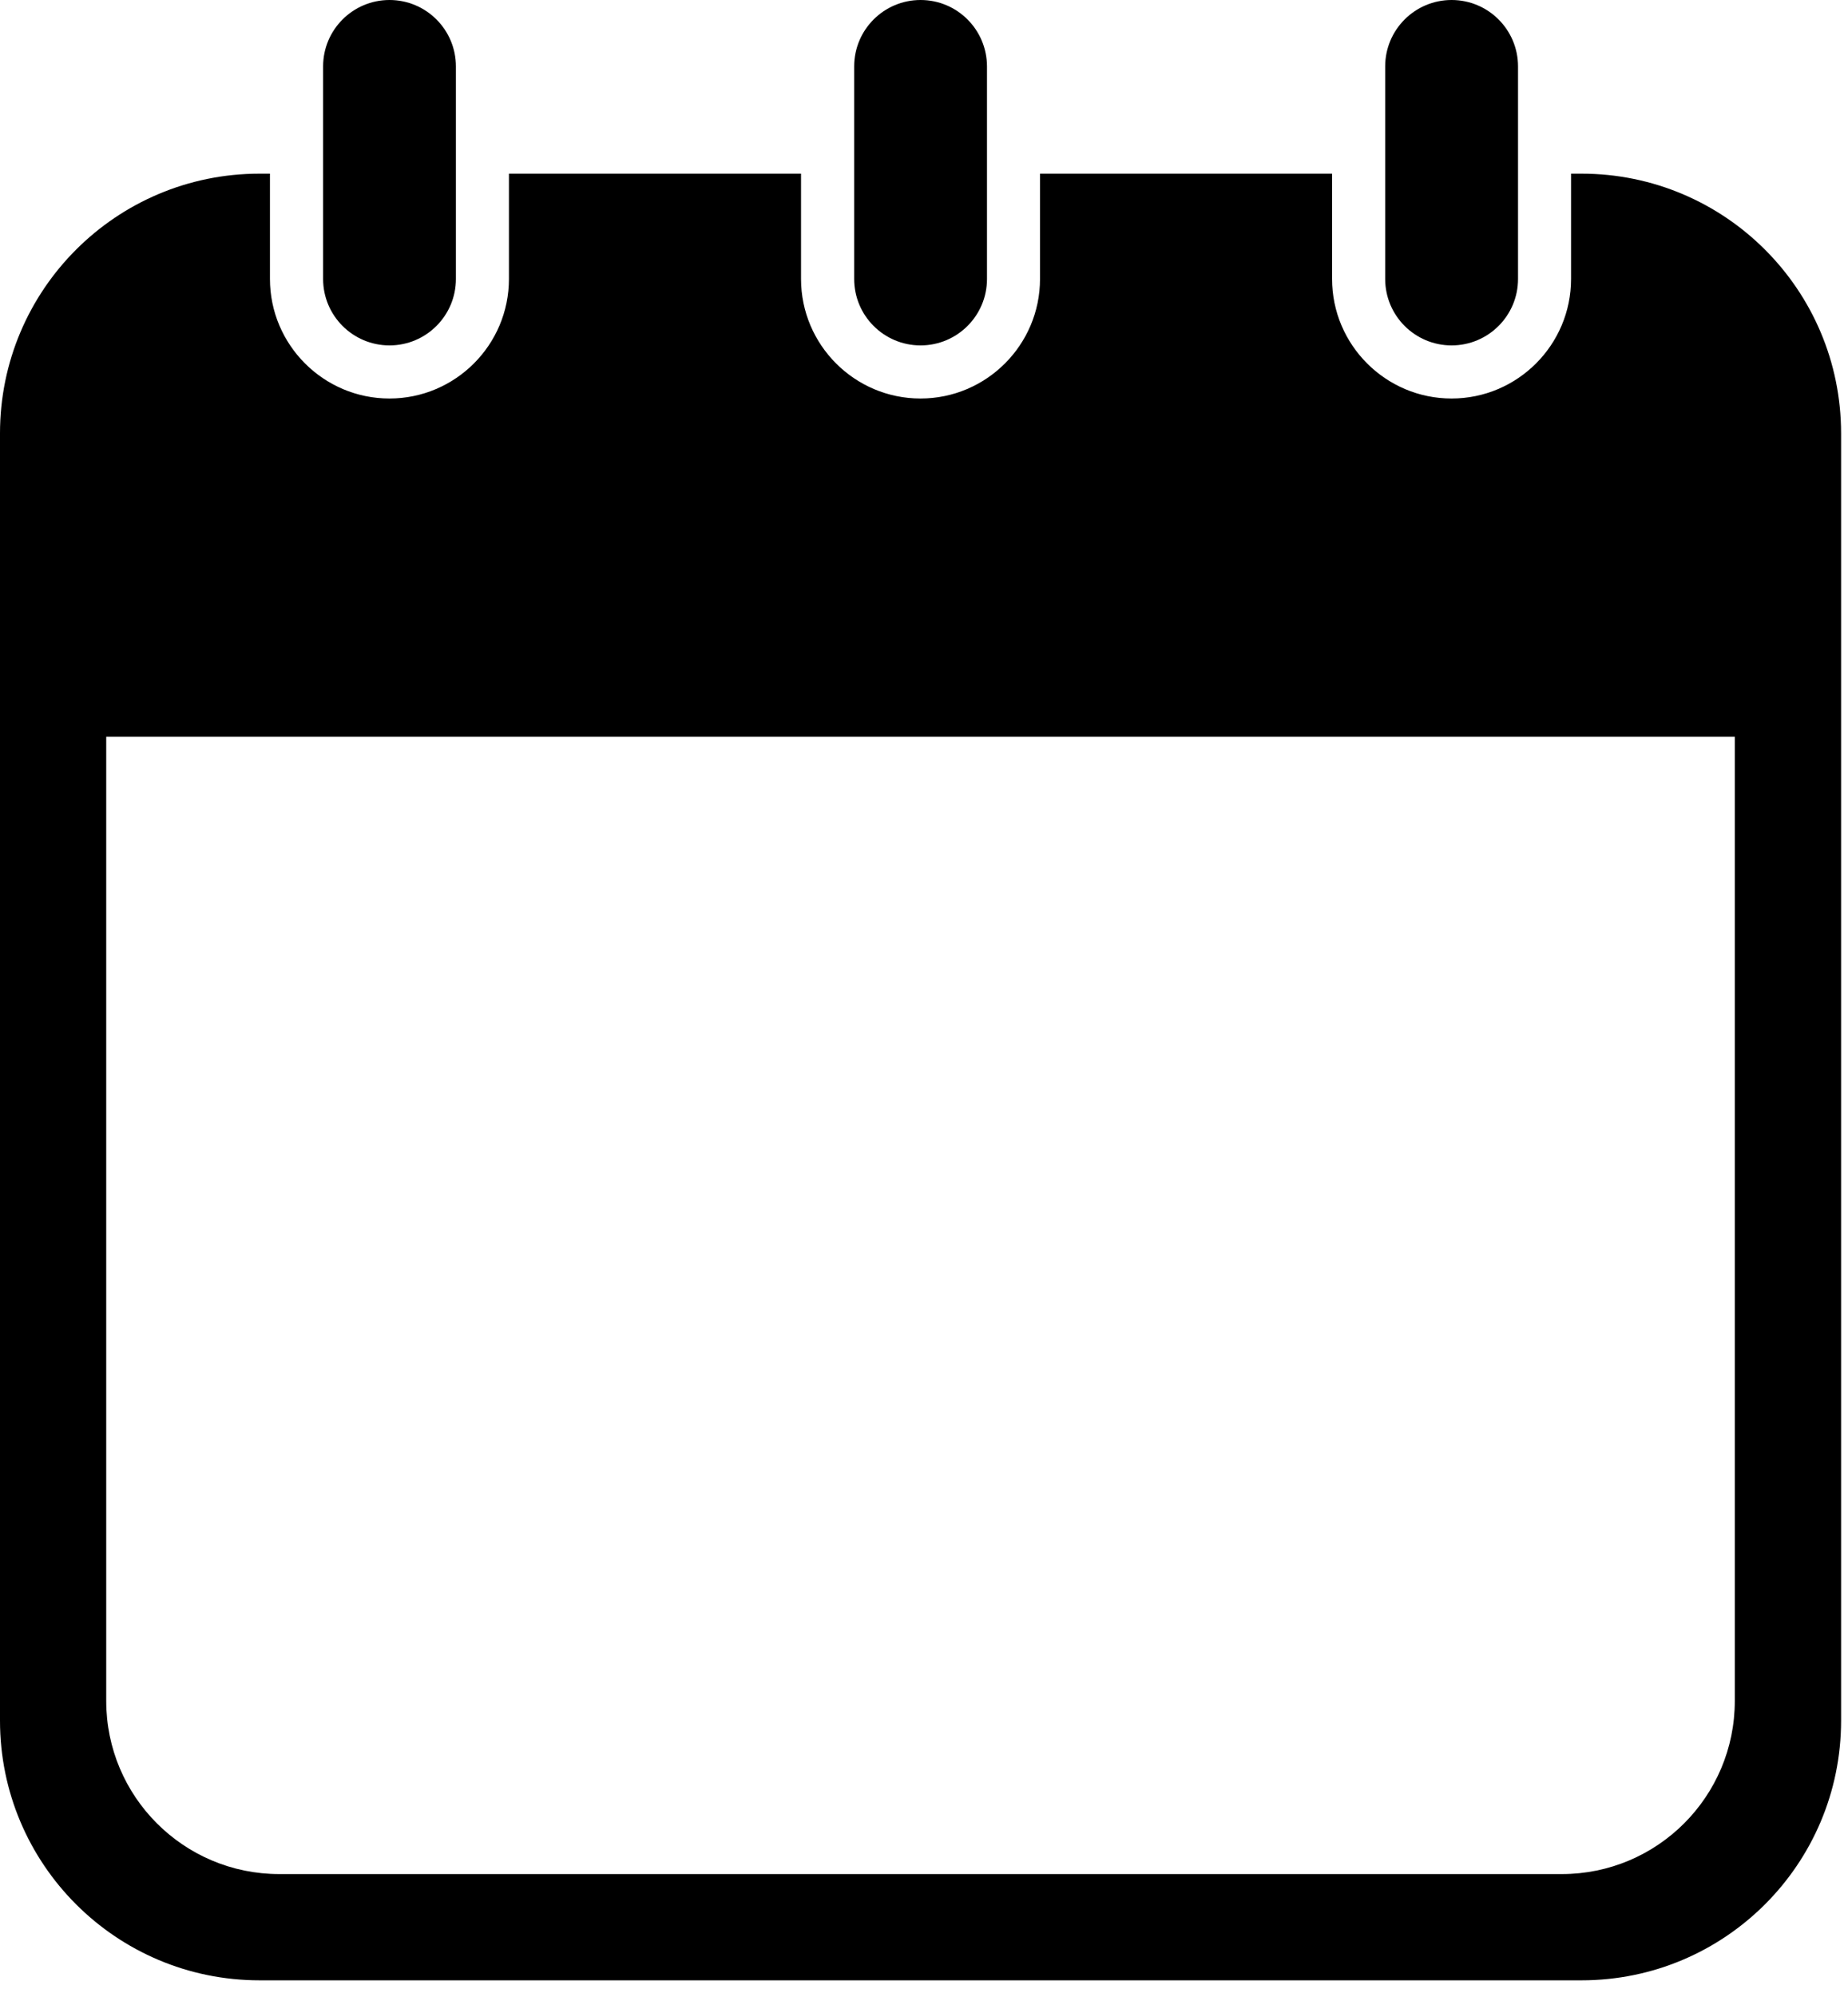
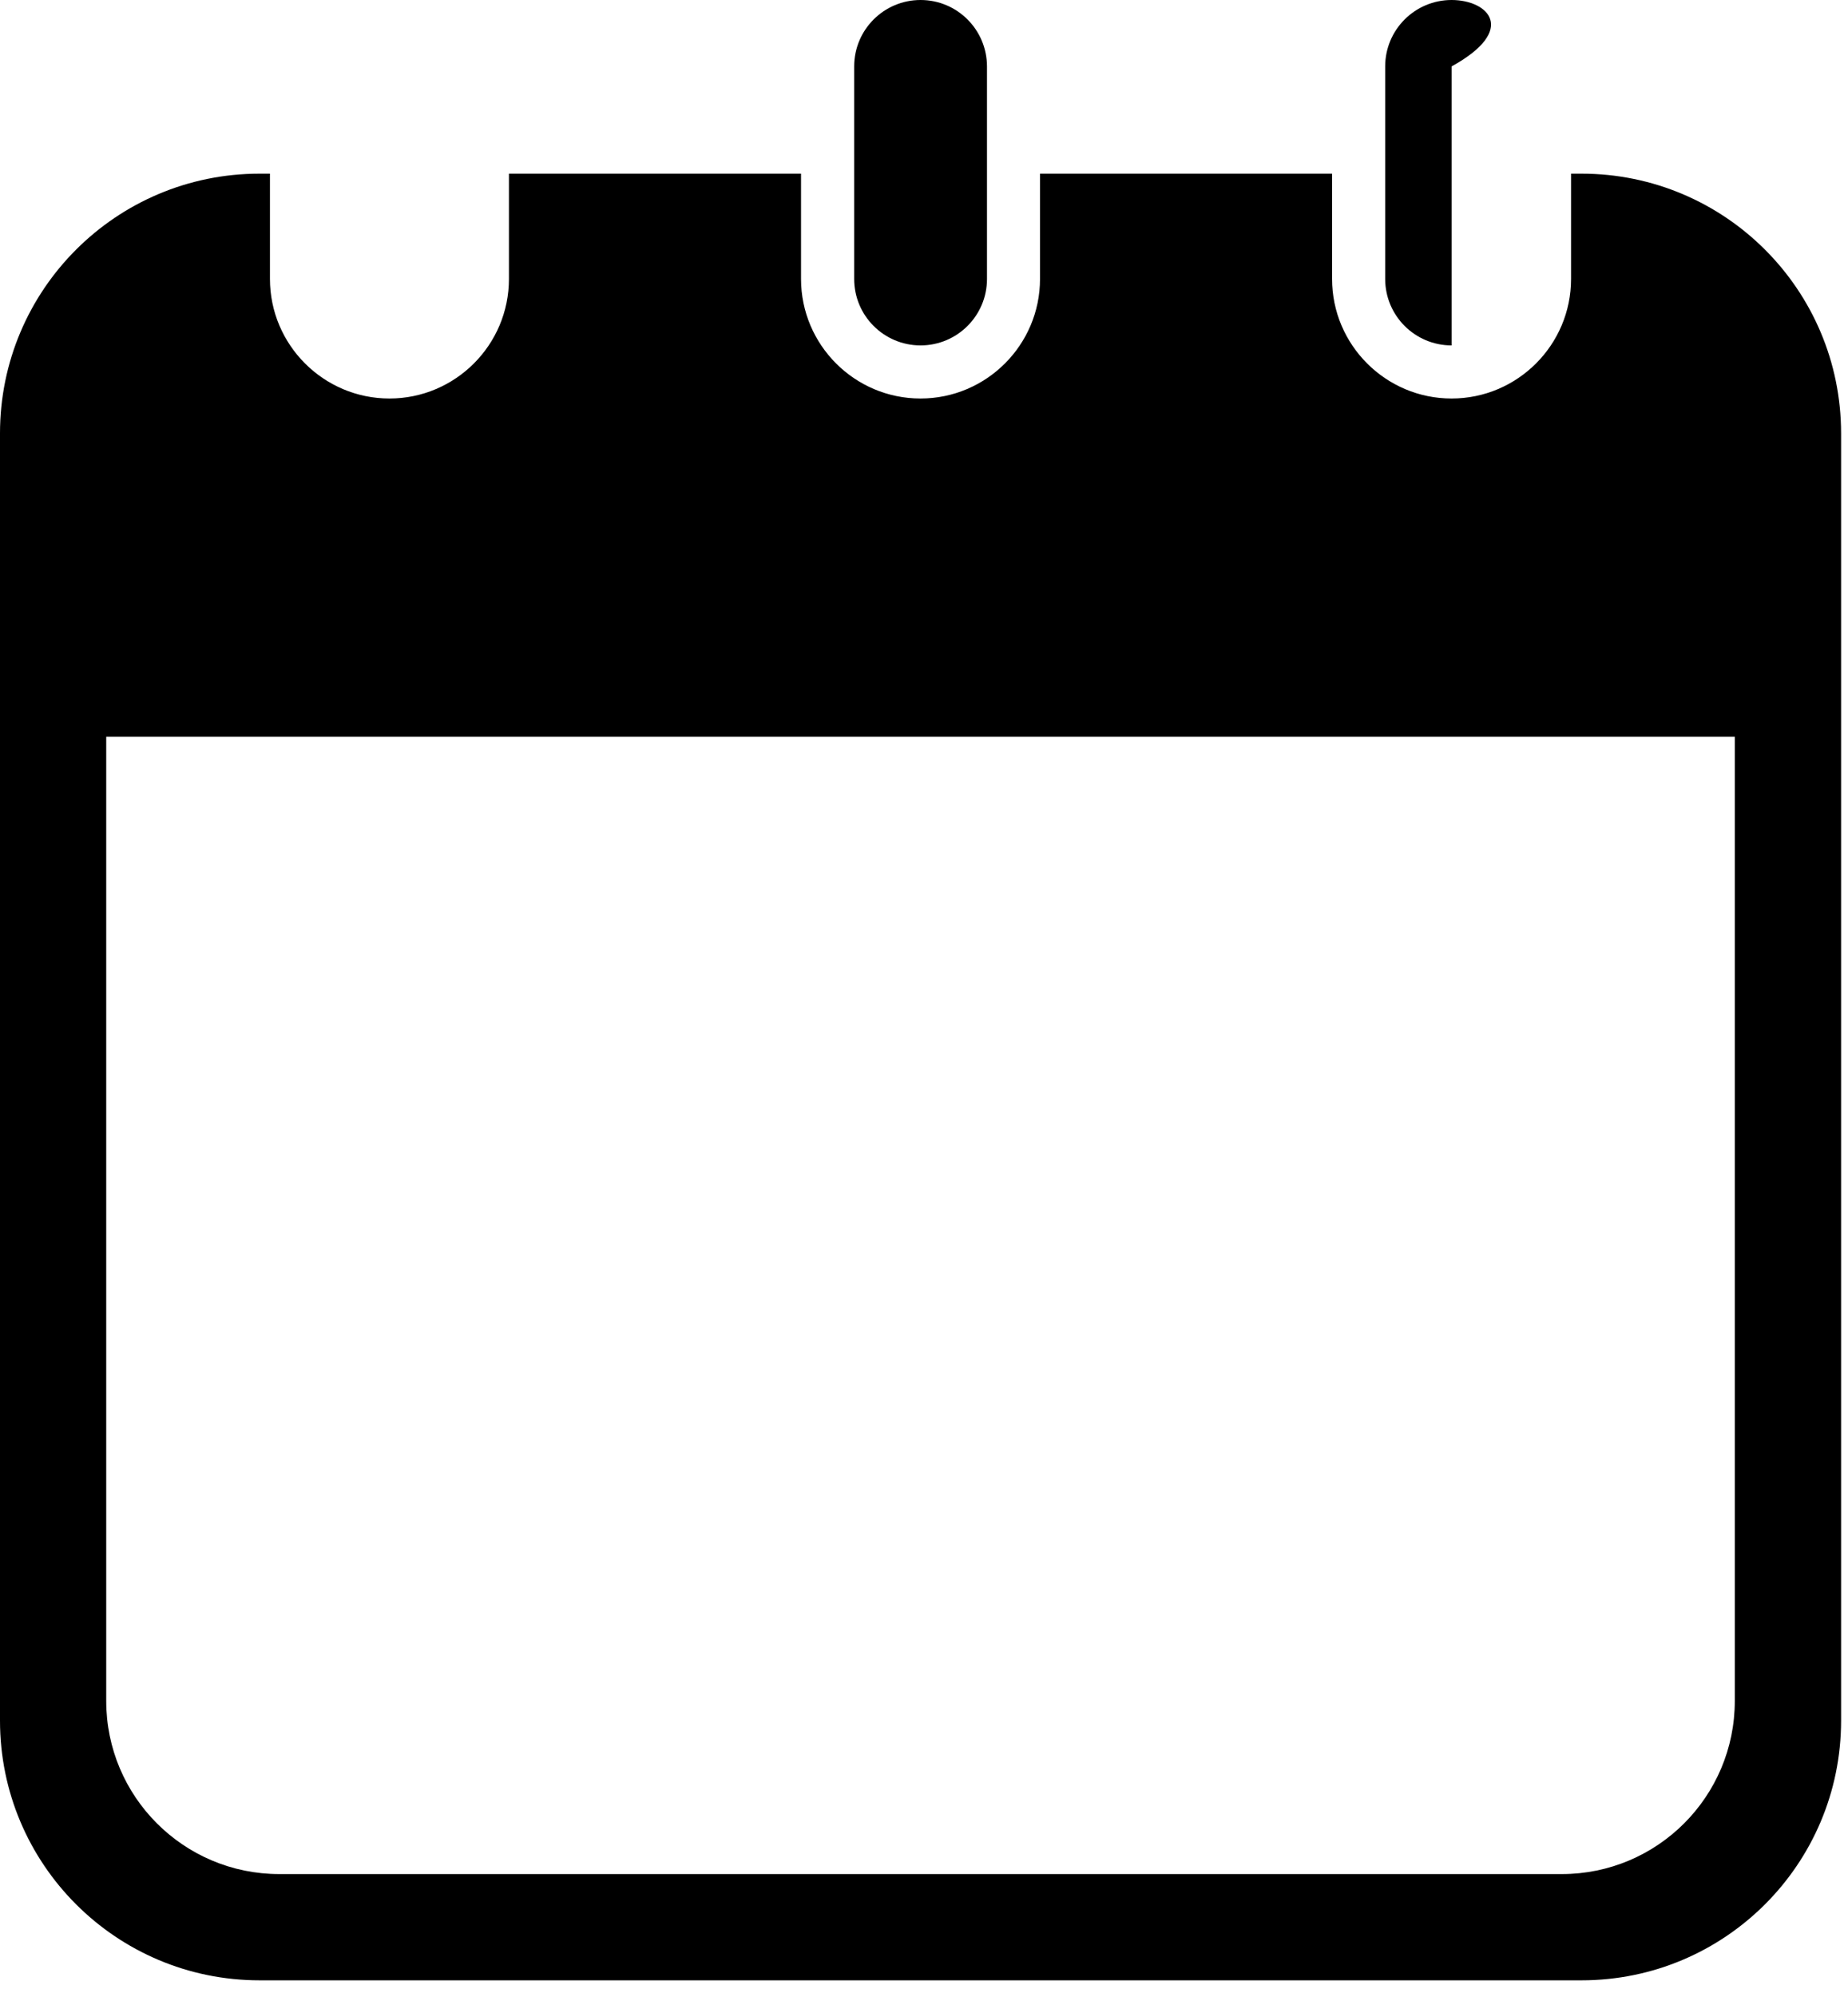
<svg xmlns="http://www.w3.org/2000/svg" width="50" height="54" viewBox="0 0 50 54" fill="none">
-   <path d="M10.539 9.34C11.53 9.34 12.335 8.536 12.335 7.544V1.796C12.335 0.804 11.53 0 10.539 0C9.547 0 8.742 0.804 8.742 1.796V7.544C8.742 8.536 9.547 9.34 10.539 9.34Z" fill="black" />
  <path d="M24.907 9.34C25.899 9.34 26.704 8.536 26.704 7.544V1.796C26.703 0.804 25.899 0 24.907 0C23.915 0 23.111 0.804 23.111 1.796V7.544C23.111 8.536 23.915 9.34 24.907 9.34Z" fill="black" />
  <path d="M42.791 4.696H42.507V7.543C42.507 9.325 41.057 10.776 39.274 10.776C37.492 10.776 36.041 9.325 36.041 7.543V4.696H28.139V7.543C28.139 9.325 26.688 10.776 24.905 10.776C23.123 10.776 21.673 9.325 21.673 7.543V4.696H13.77V7.543C13.77 9.325 12.32 10.776 10.537 10.776C8.755 10.776 7.304 9.325 7.304 7.543V4.696H7.021C3.144 4.696 0 7.839 0 11.717V46.528C0 50.405 3.144 53.549 7.021 53.549H42.791C46.668 53.549 49.813 50.406 49.813 46.528V11.717C49.812 7.839 46.668 4.696 42.791 4.696ZM46.937 45.995C46.937 48.58 44.842 50.676 42.257 50.676H7.555C4.97 50.676 2.874 48.58 2.874 45.995V19.922H46.937V45.995Z" fill="black" />
-   <path d="M39.275 9.34C40.267 9.34 41.072 8.536 41.072 7.544V1.796C41.072 0.804 40.267 0 39.275 0C38.283 0 37.478 0.804 37.478 1.796V7.544C37.478 8.536 38.283 9.34 39.275 9.34Z" fill="black" />
+   <path d="M39.275 9.34V1.796C41.072 0.804 40.267 0 39.275 0C38.283 0 37.478 0.804 37.478 1.796V7.544C37.478 8.536 38.283 9.34 39.275 9.34Z" fill="black" />
</svg>